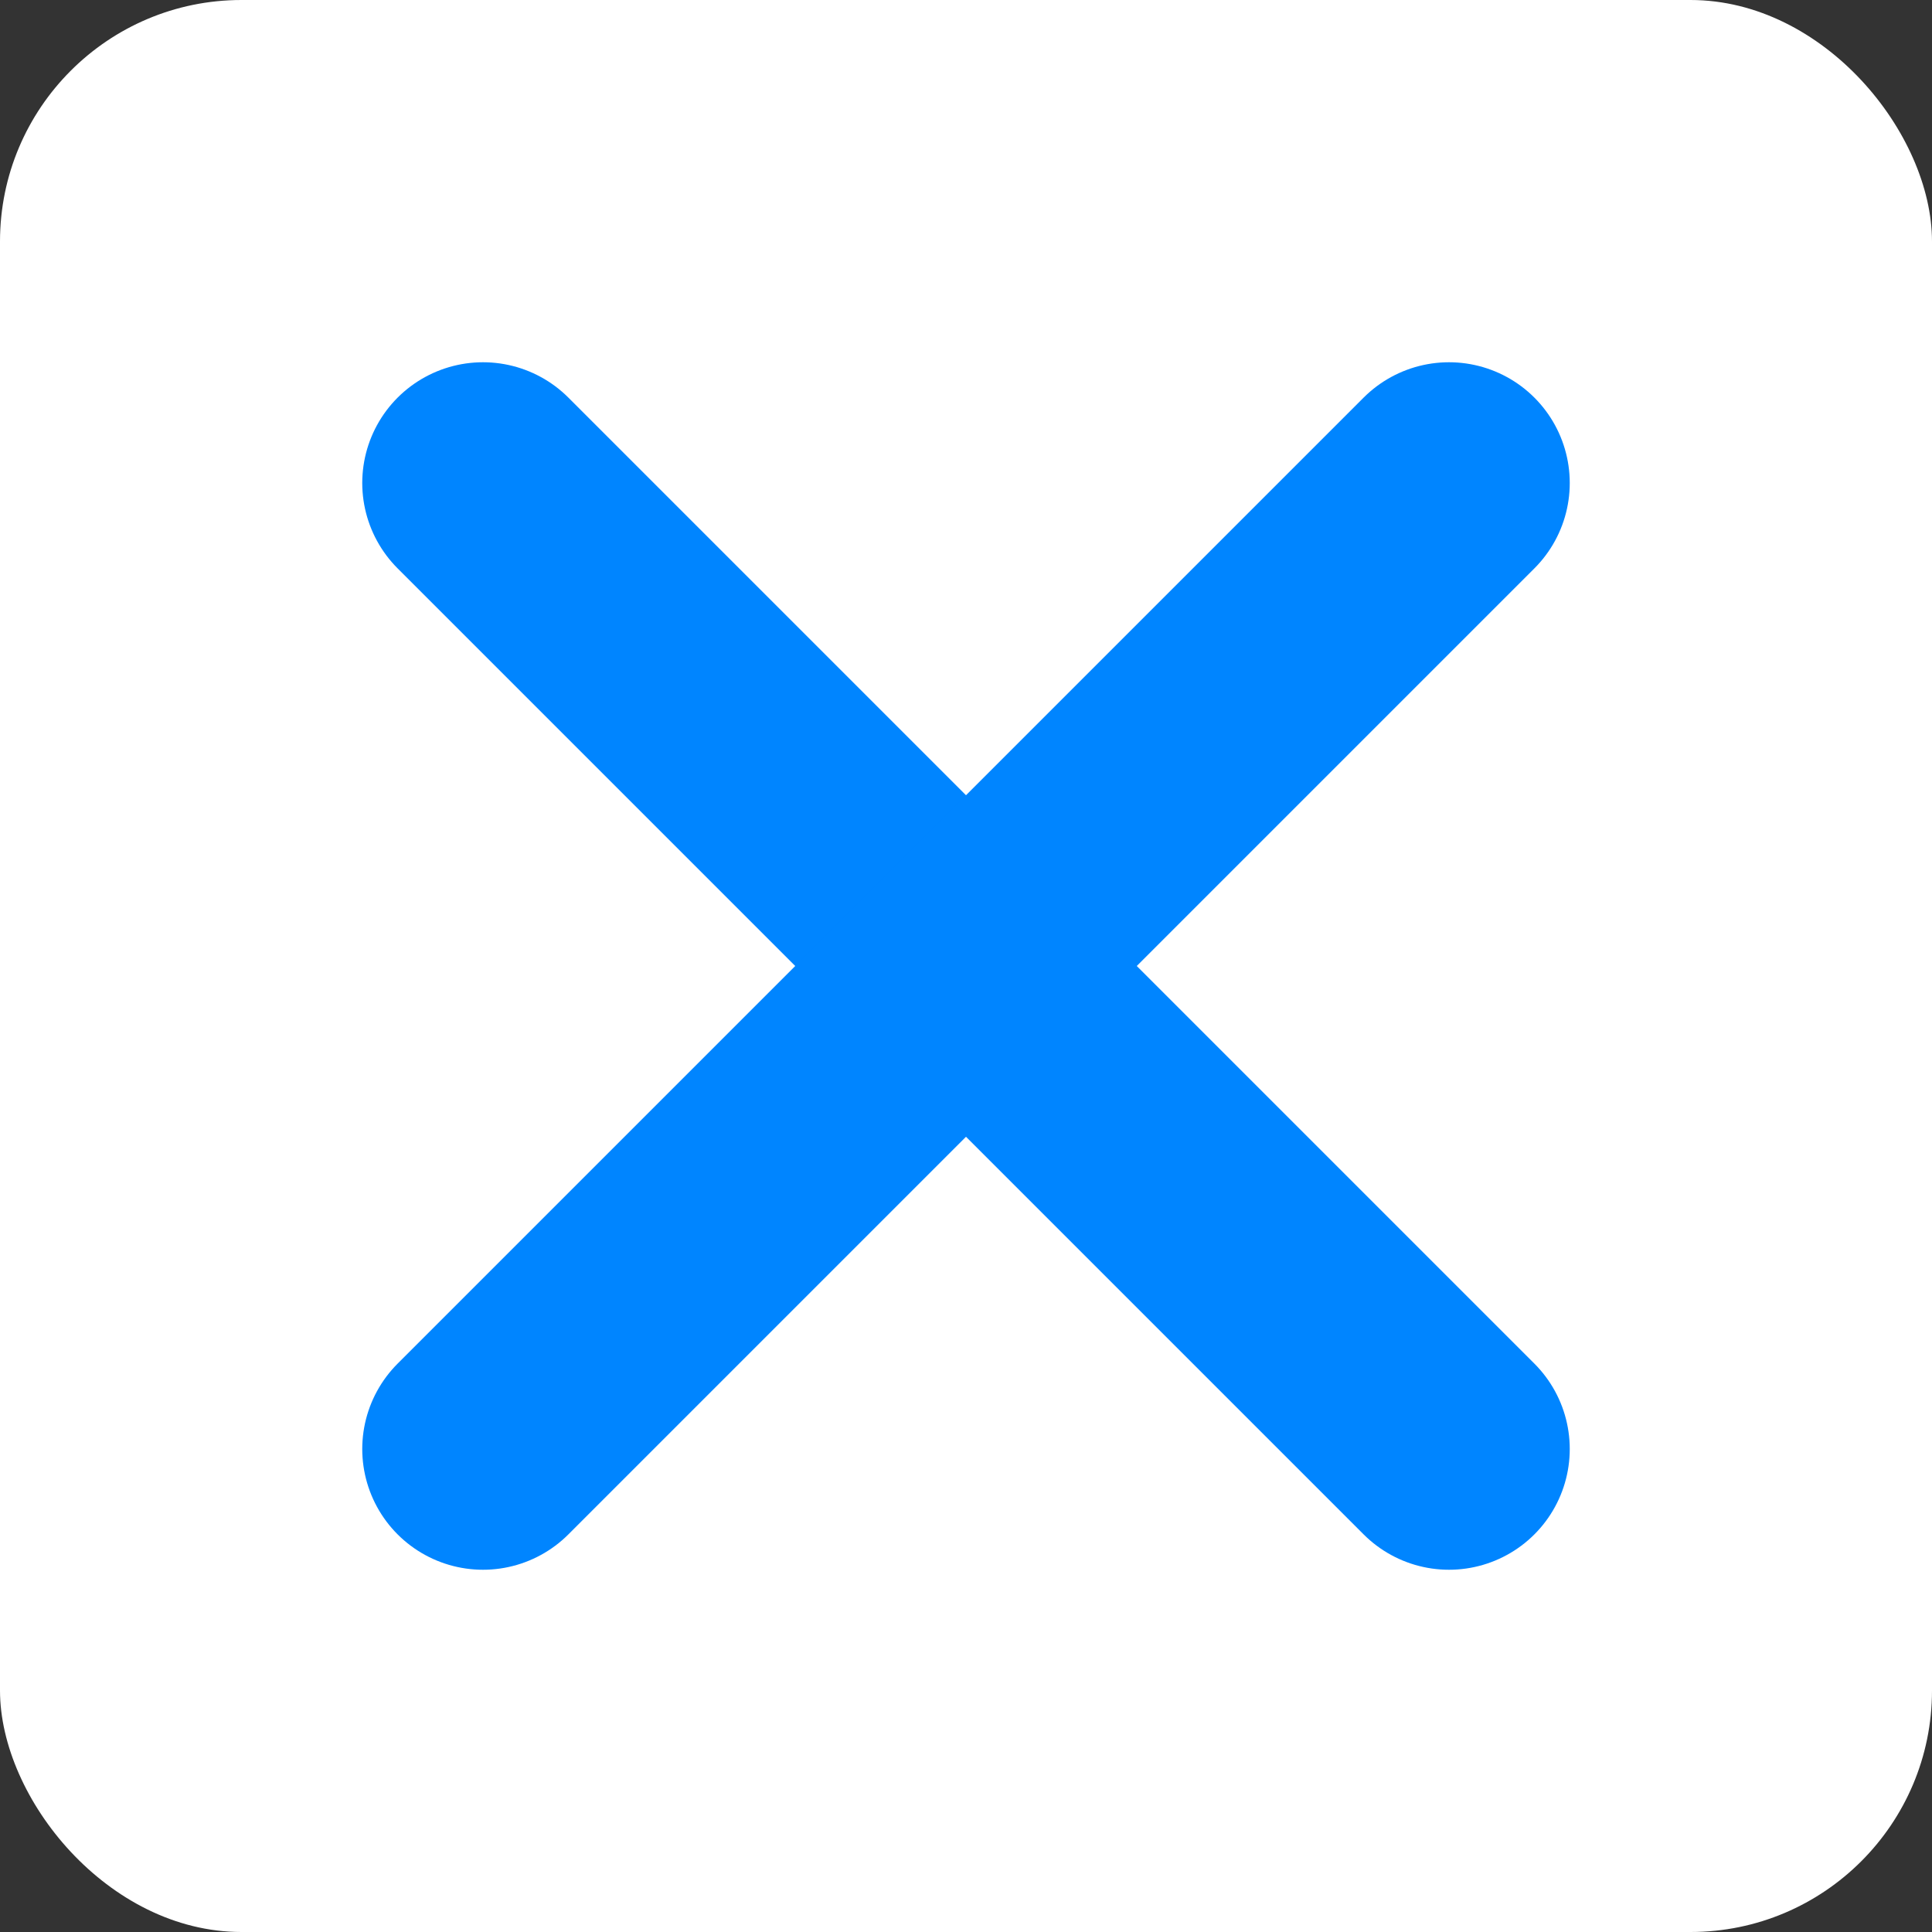
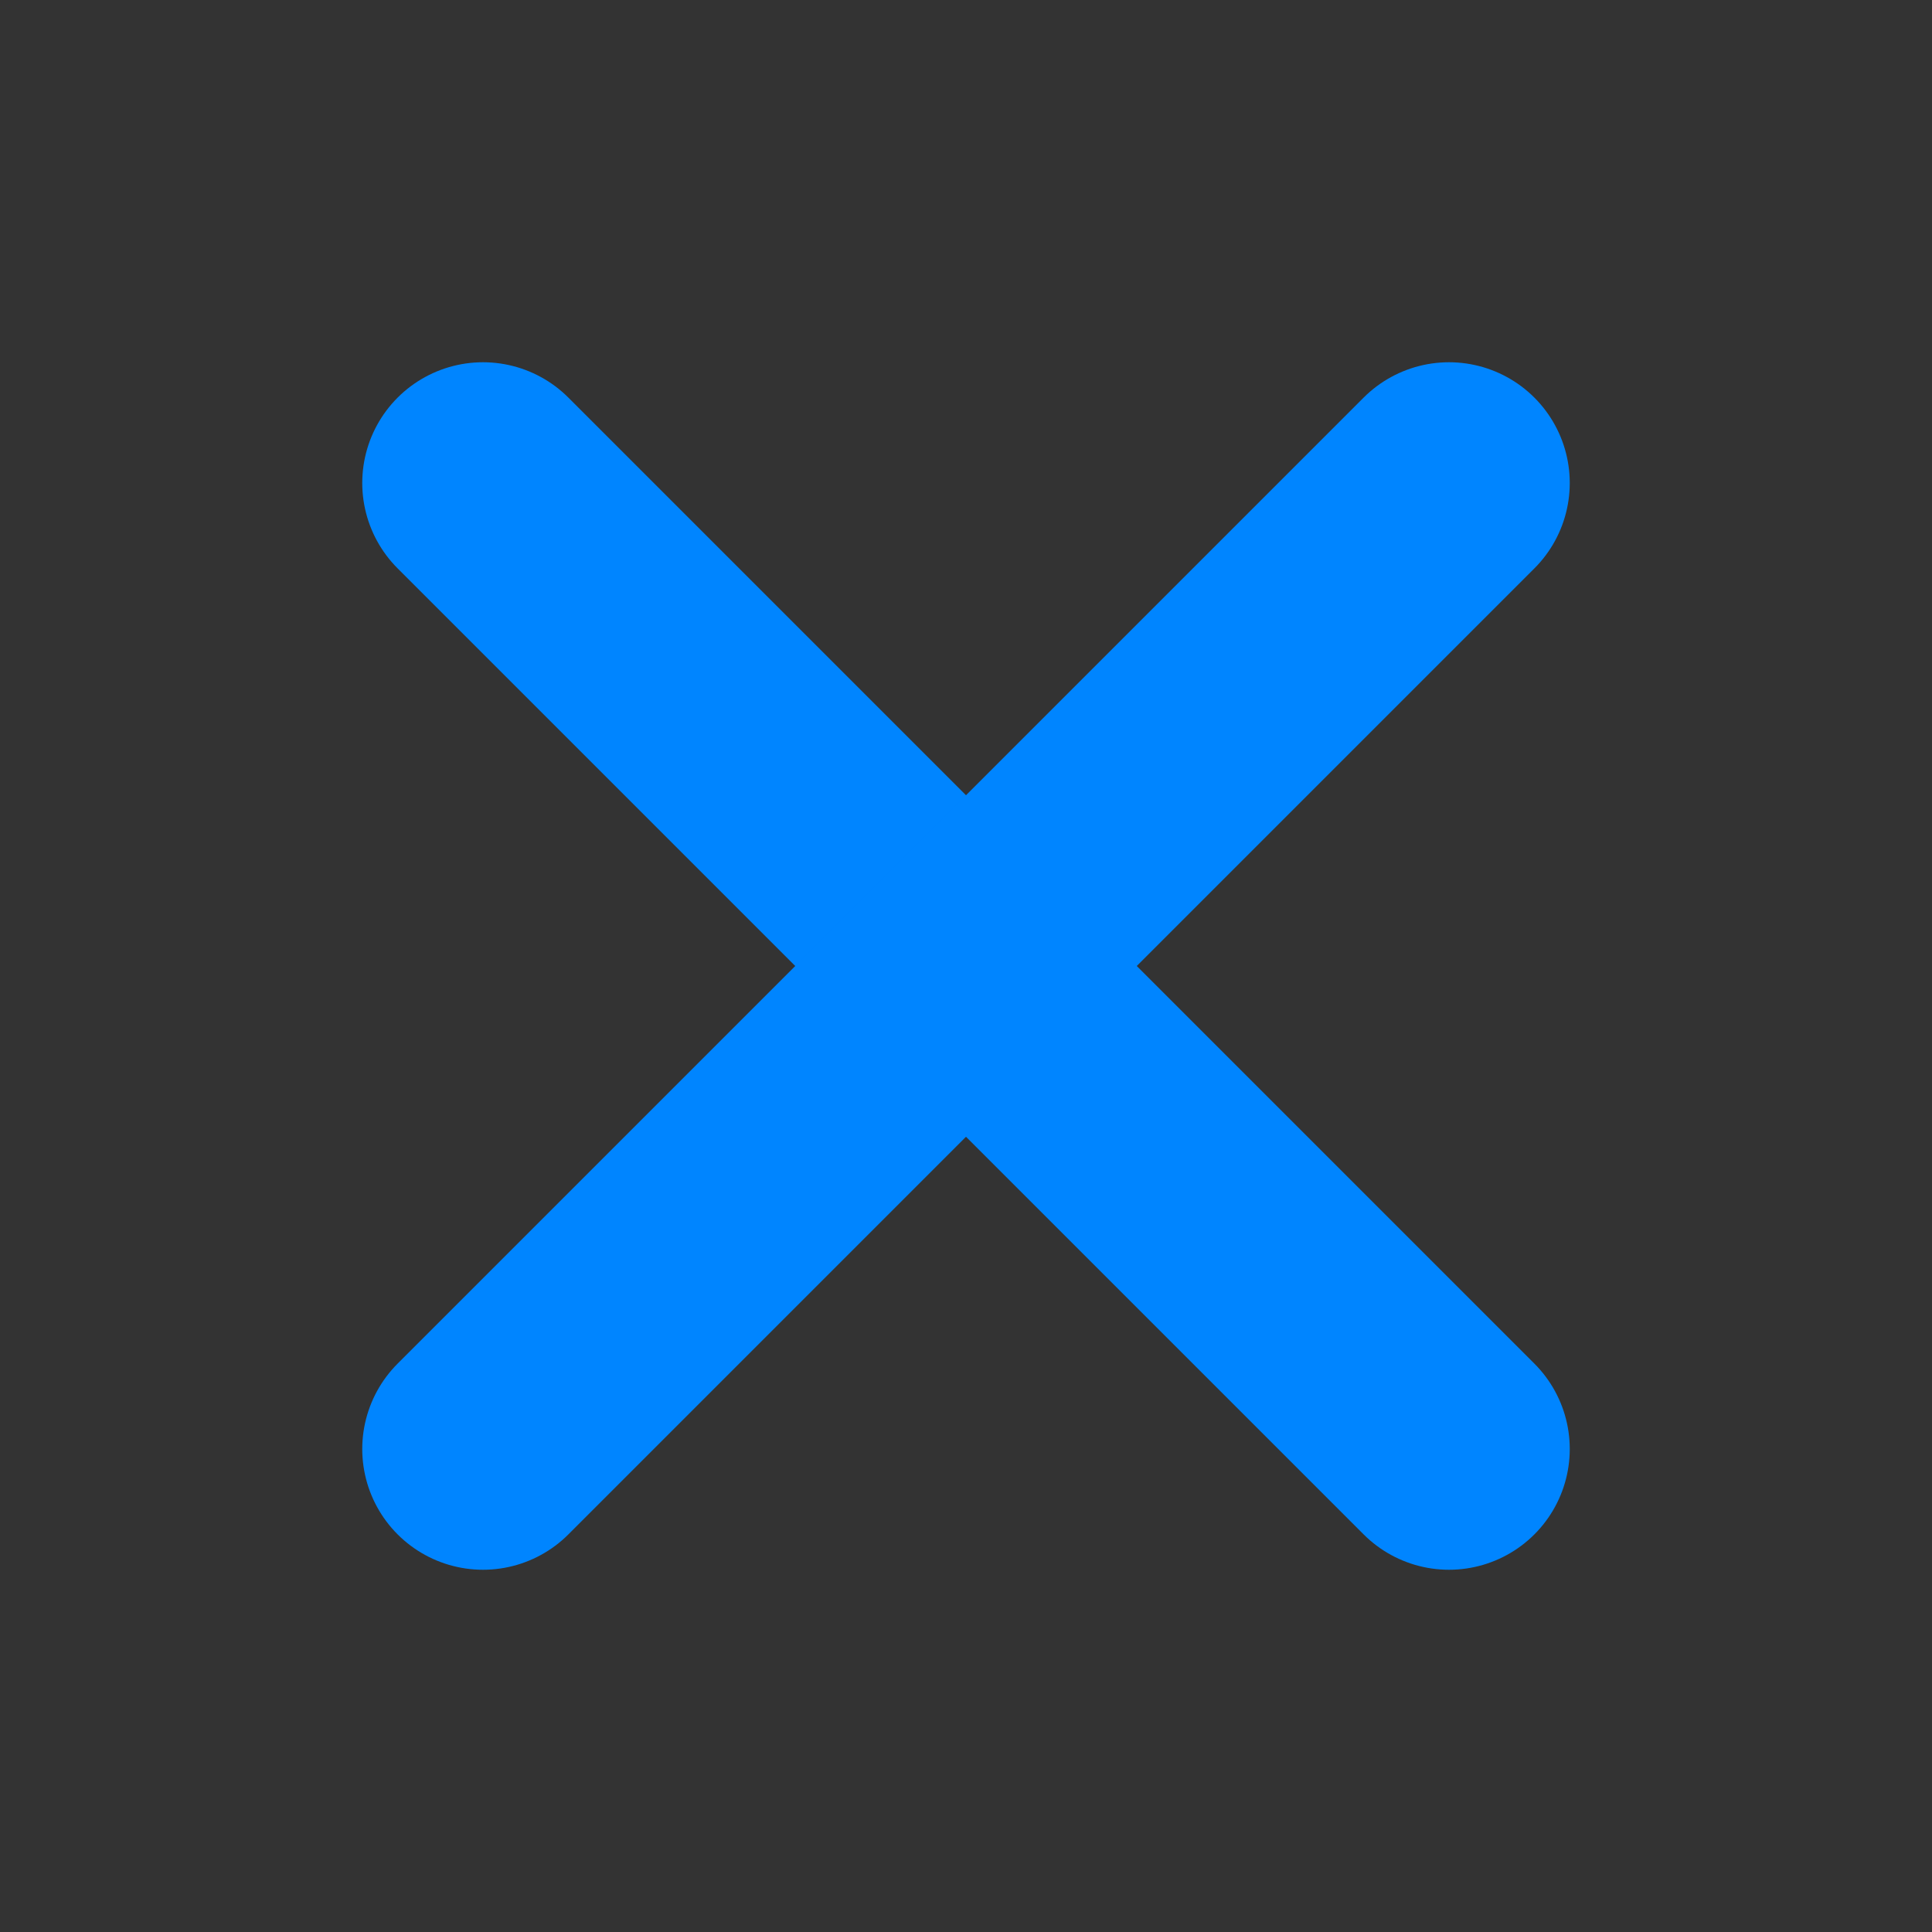
<svg xmlns="http://www.w3.org/2000/svg" width="16" height="16" viewBox="0 0 16 16" fill="none">
  <rect x="0" y="0" width="16" height="16" fill="#333333" stroke="none" />
-   <rect width="16" height="16" rx="2" fill="white" />
  <path d="M4 4L12 12" stroke="#0085FF" stroke-width="2" stroke-linecap="round" />
  <path d="M12 4L4 12" stroke="#0085FF" stroke-width="2" stroke-linecap="round" />
</svg>